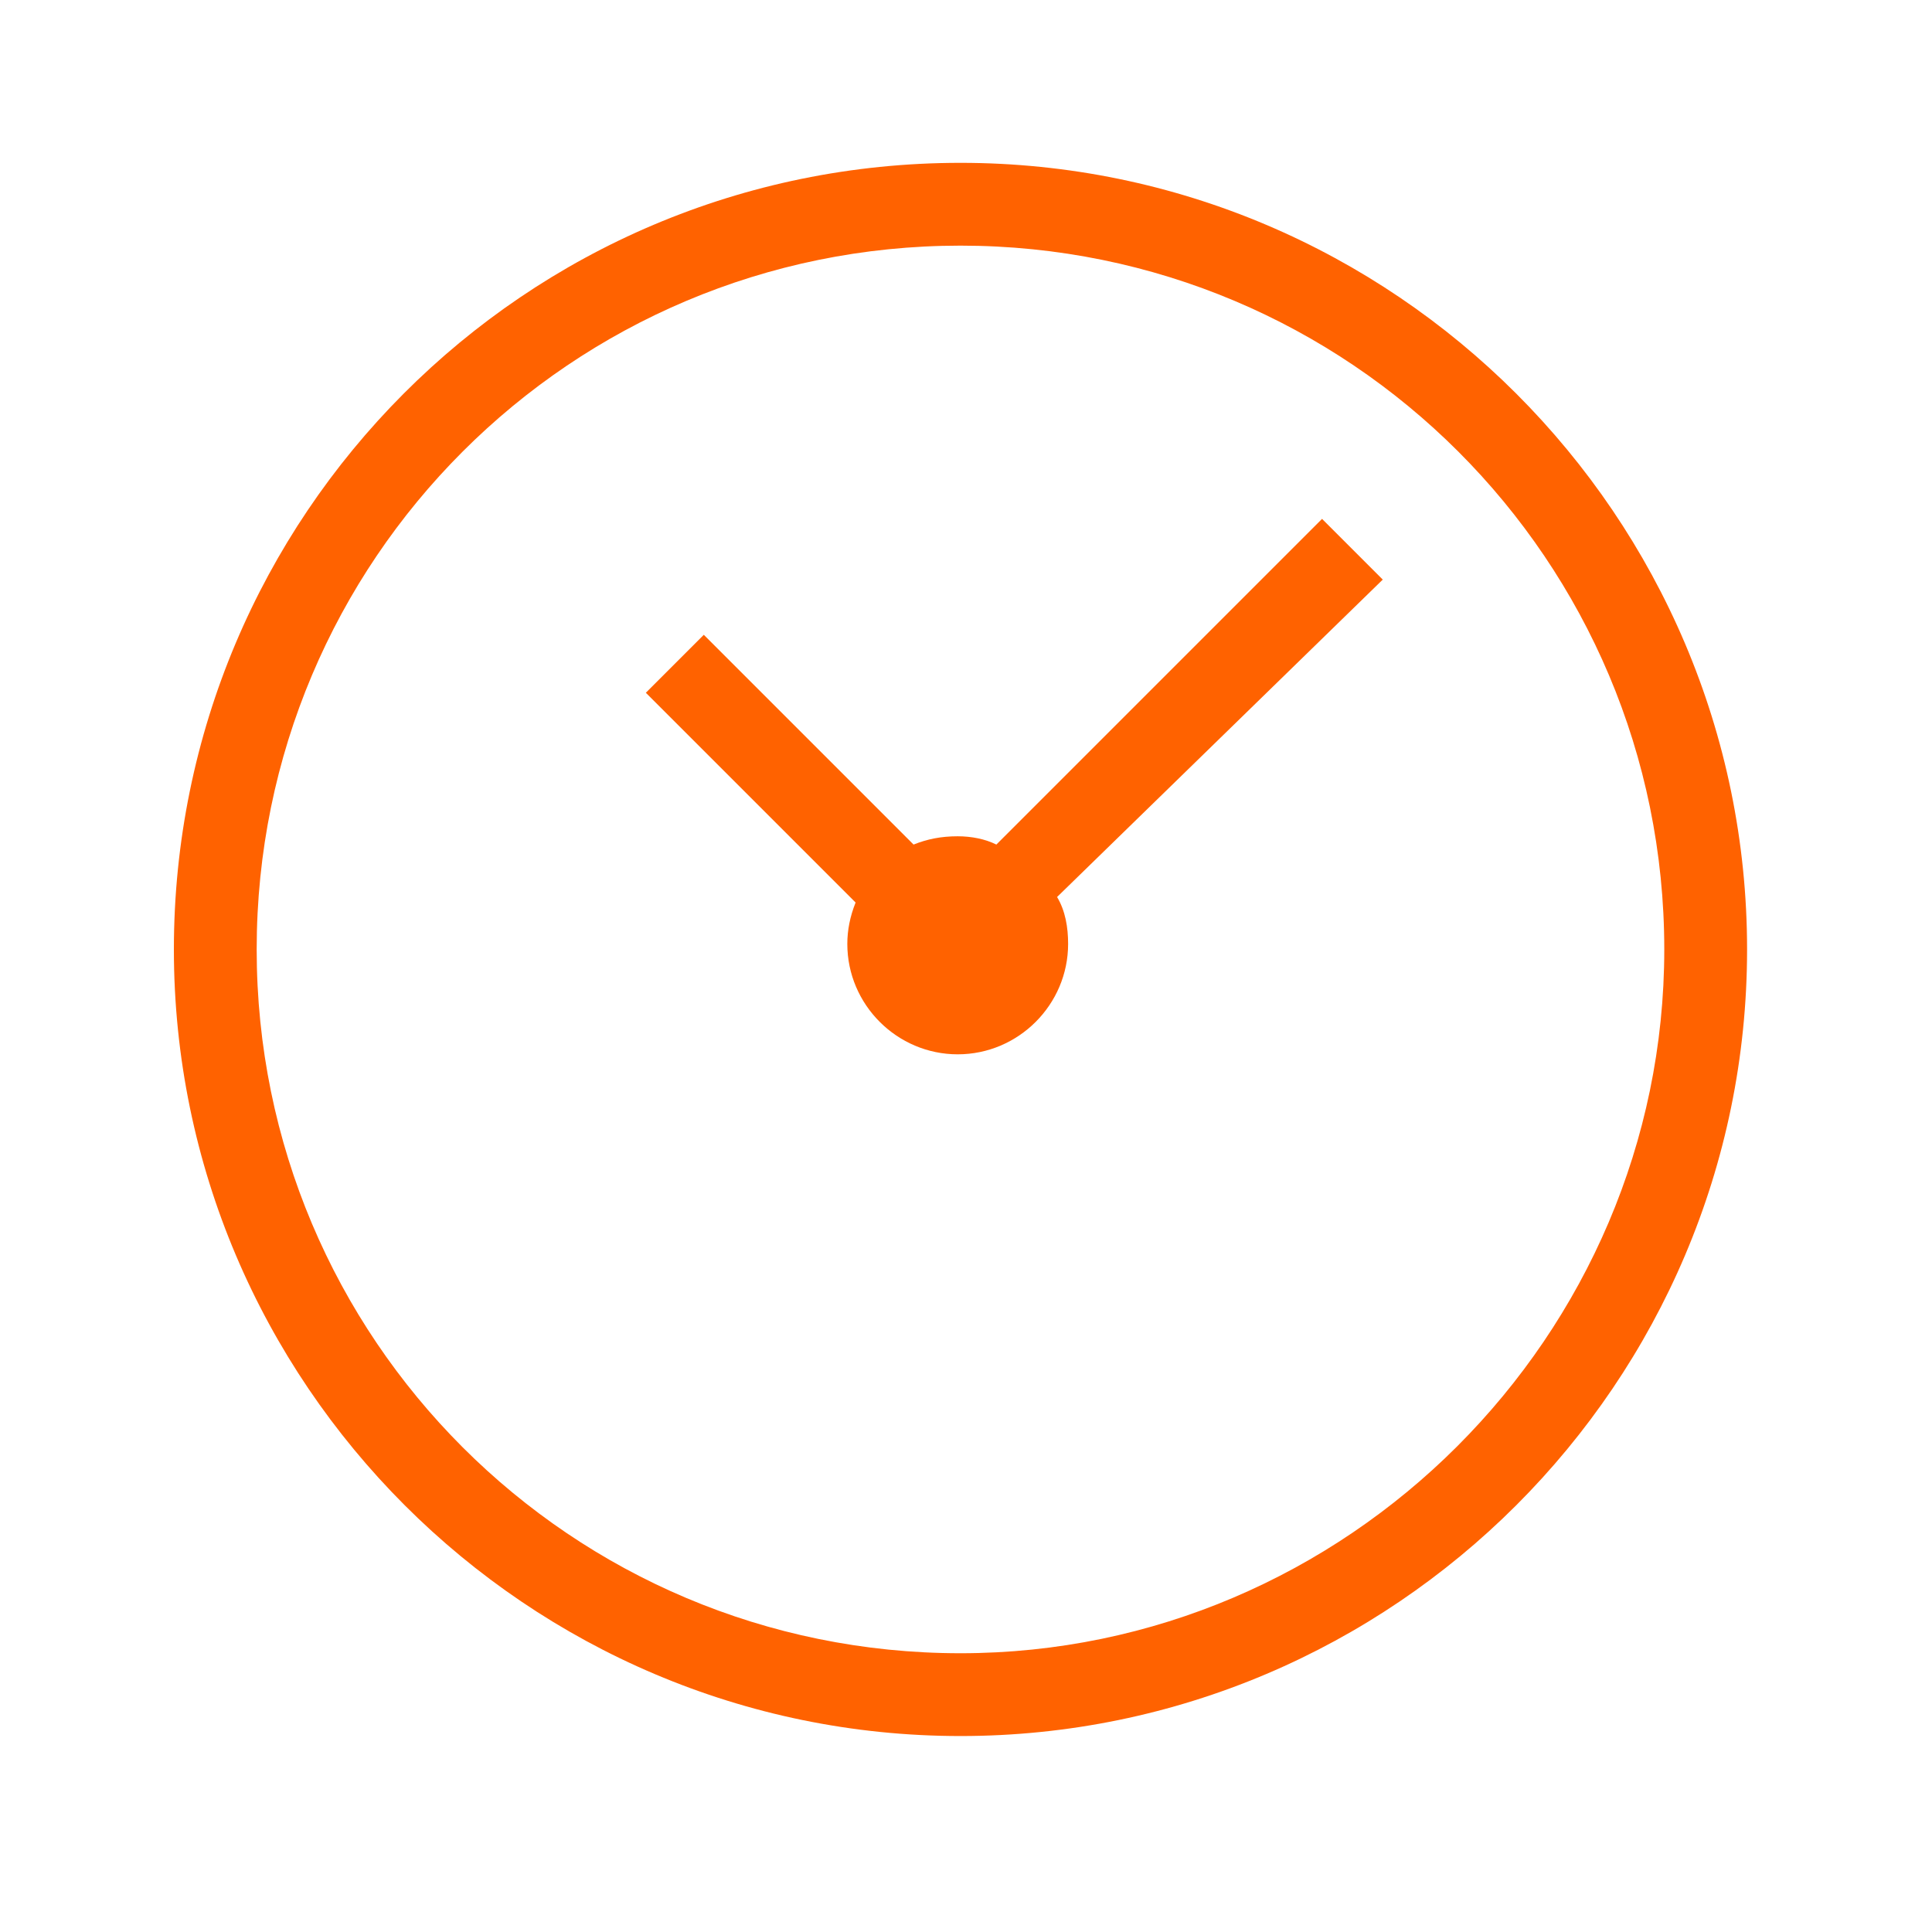
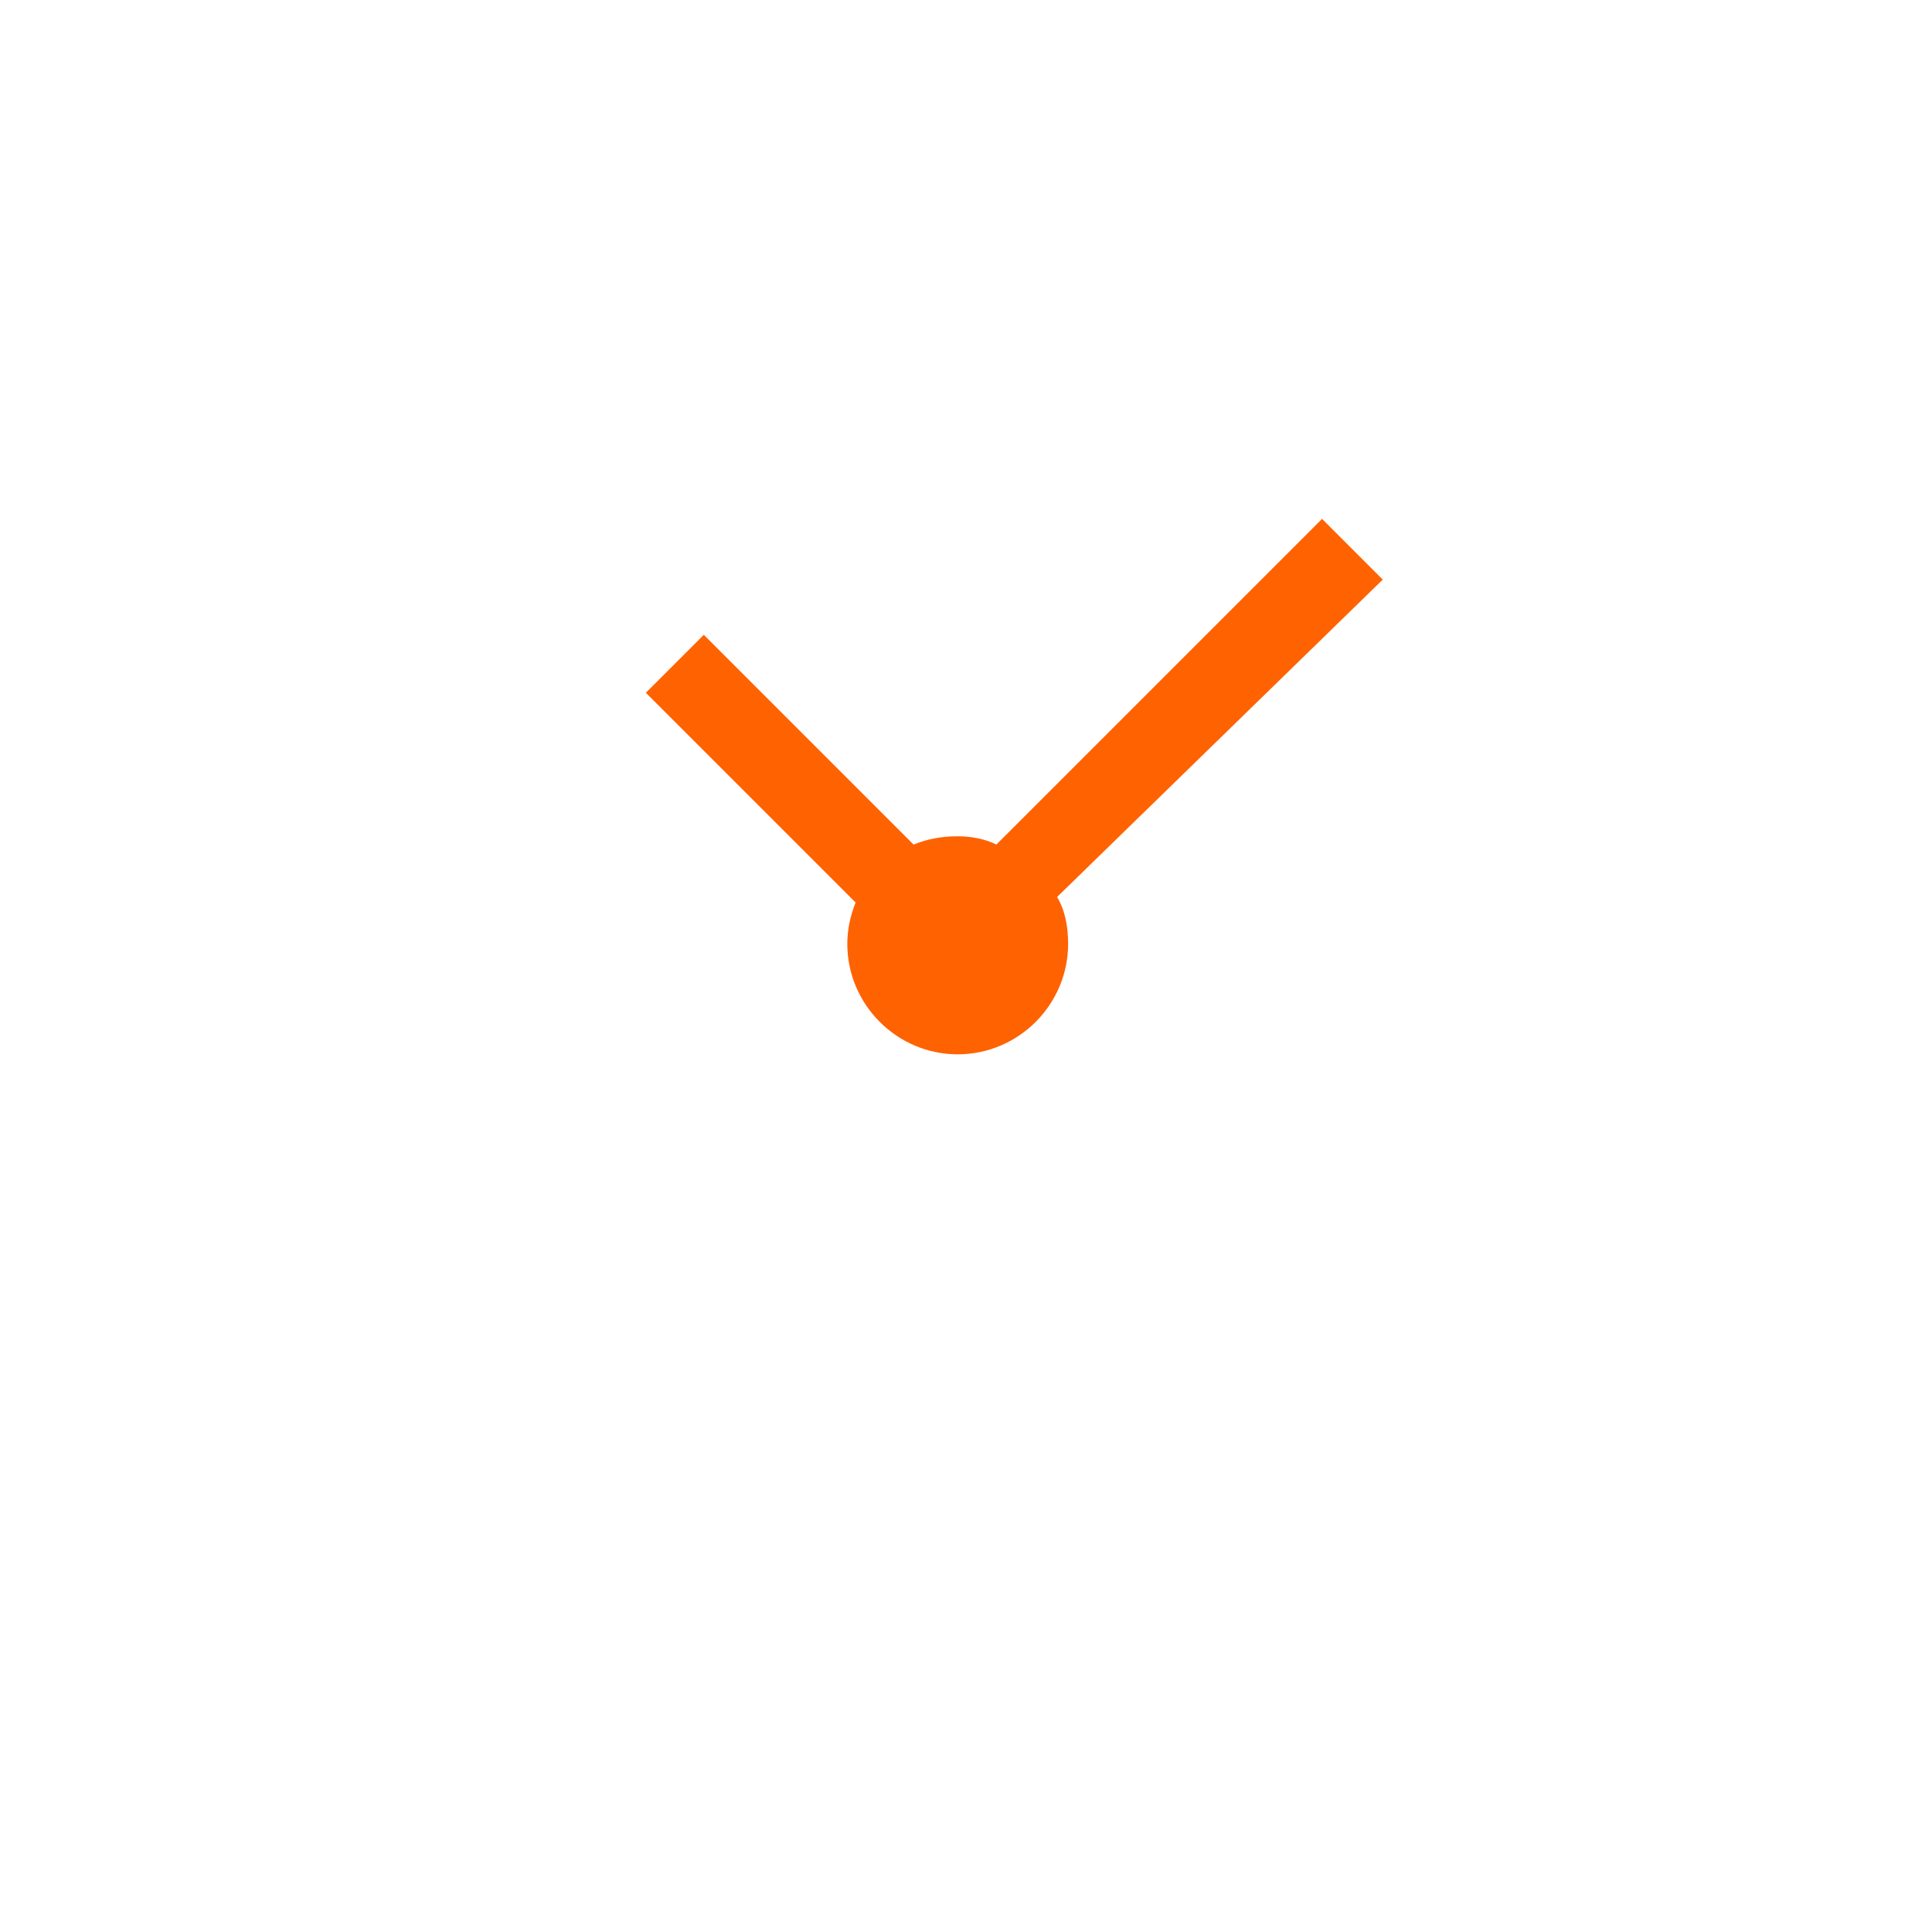
<svg xmlns="http://www.w3.org/2000/svg" viewBox="0 0 70 70">
-   <path d="m34.8 5.9c-15.8 0-28.5 12.8-28.5 28.5s12.8 28.5 28.5 28.5 28.5-12.8 28.5-28.5-12.8-28.5-28.5-28.5zm0 54c-14.1 0-25.5-11.4-25.5-25.5s11.4-25.5 25.5-25.5 25.5 11.4 25.5 25.5c0 14-11.5 25.5-25.5 25.5z" fill="#ff6200" />
-   <path d="m47.9 18.8-11.8 11.8c-0.4-0.2-0.9-0.3-1.4-0.3-0.6 0-1.1 0.1-1.6 0.3l-7.6-7.6-2.1 2.1 7.6 7.6c-0.2 0.5-0.3 1-0.3 1.5 0 2.2 1.8 4 4 4s4-1.8 4-4c0-0.6-0.1-1.2-0.4-1.7l11.8-11.5-2.2-2.2z" fill="#ff6200" />
+   <path d="m47.9 18.8-11.8 11.8c-0.4-0.2-0.9-0.3-1.4-0.3-0.6 0-1.1 0.1-1.6 0.3l-7.6-7.6-2.1 2.1 7.6 7.6c-0.2 0.5-0.3 1-0.3 1.5 0 2.2 1.8 4 4 4s4-1.8 4-4c0-0.6-0.1-1.2-0.4-1.7l11.8-11.5-2.2-2.2" fill="#ff6200" />
</svg>